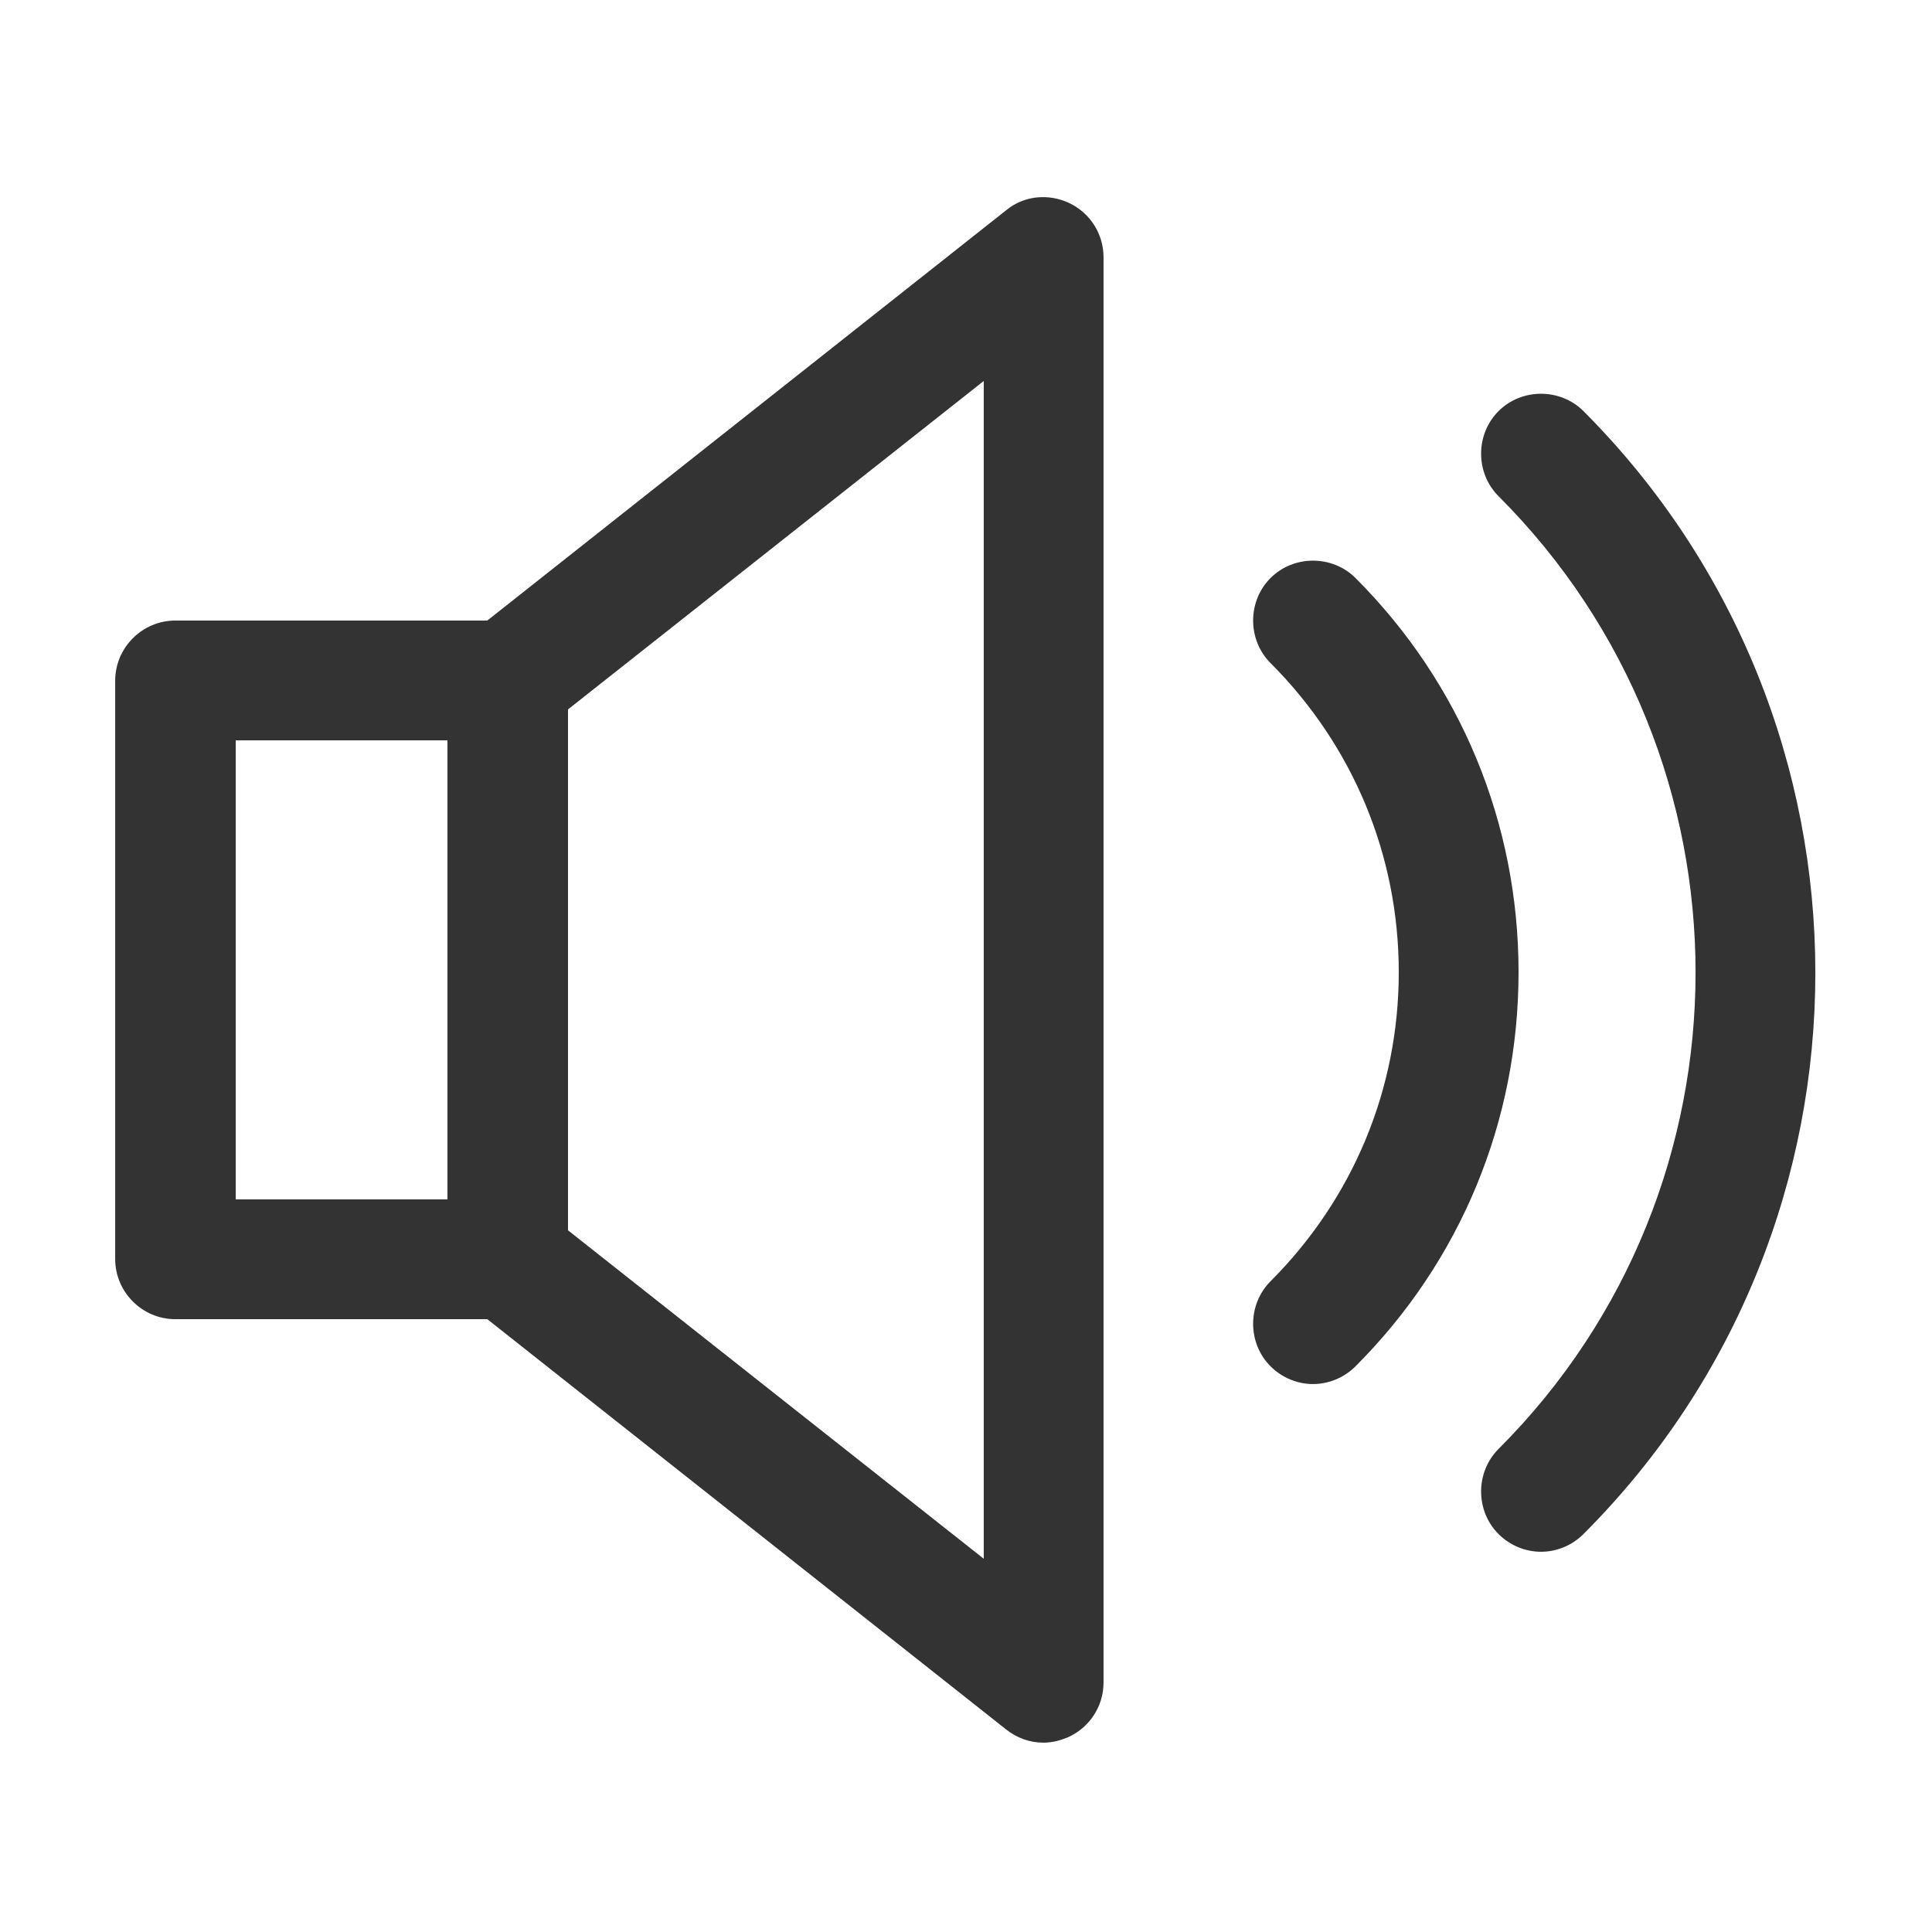
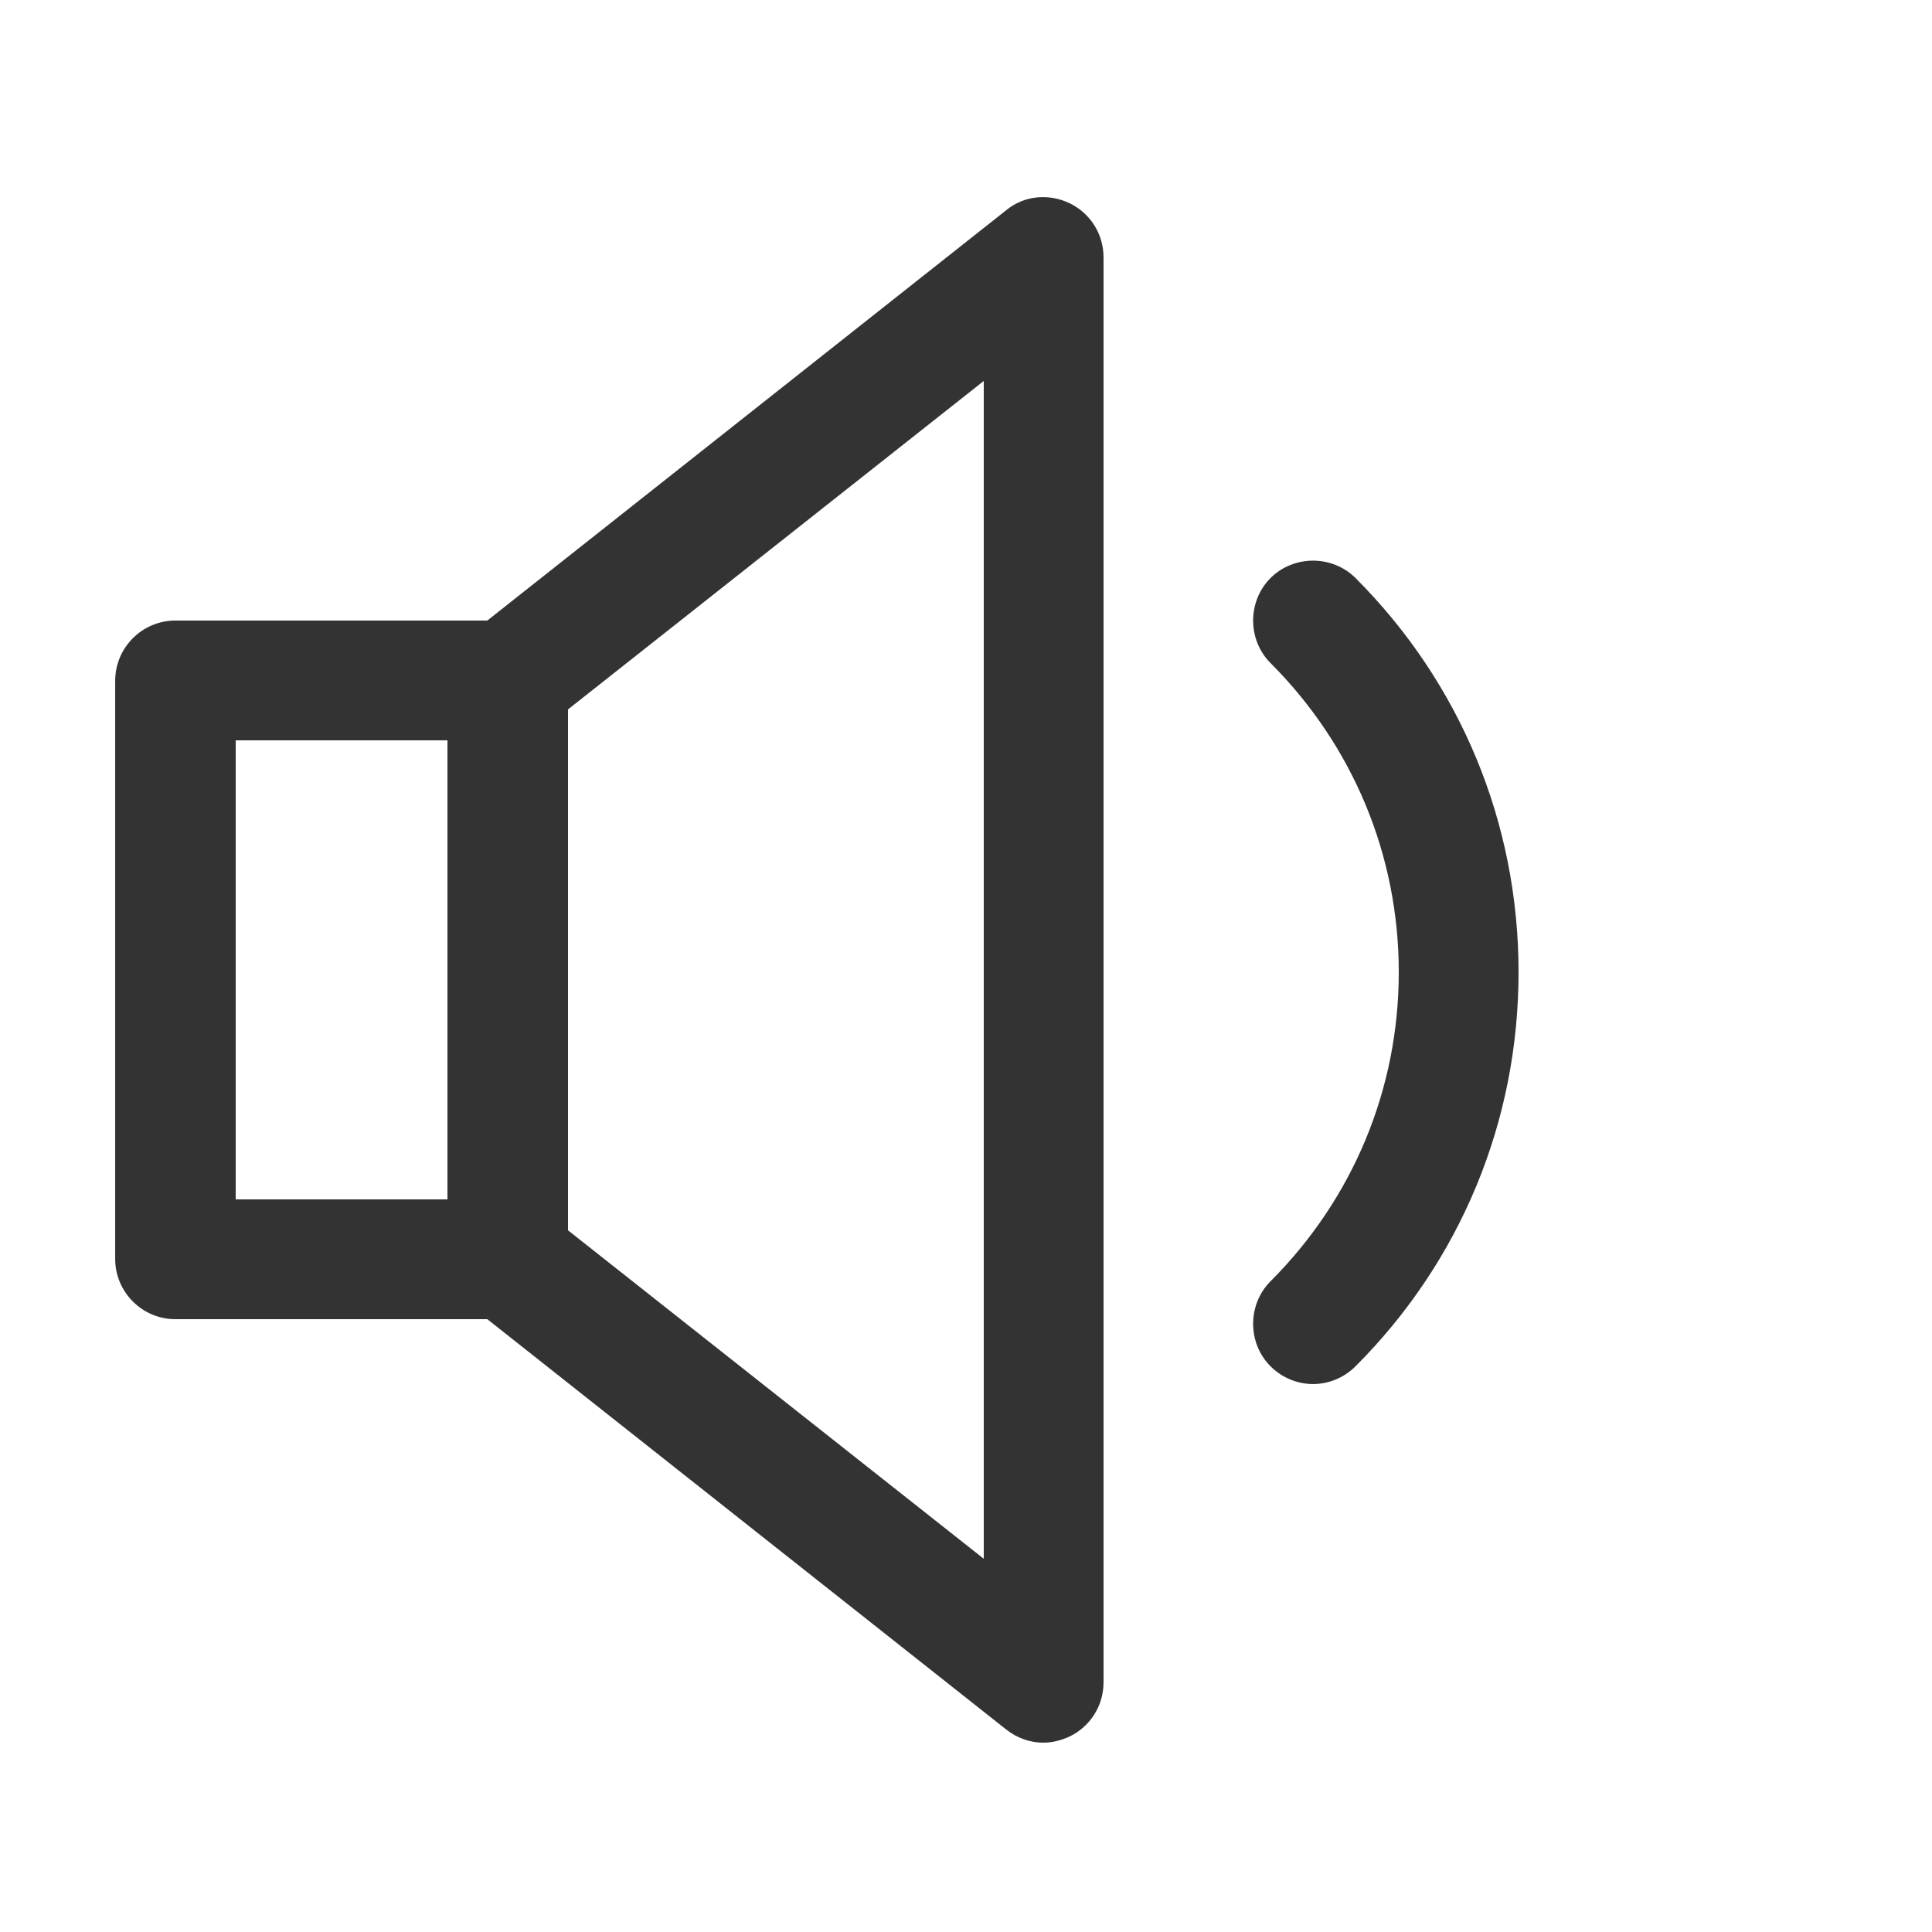
<svg xmlns="http://www.w3.org/2000/svg" width="21" height="21" viewBox="0 0 21 21" fill="none">
  <path d="M14.272 15.044C14.104 15.044 13.936 14.977 13.81 14.851C13.558 14.599 13.558 14.179 13.81 13.927C14.708 13.028 15.204 11.836 15.204 10.567C15.204 9.299 14.708 8.106 13.81 7.207C13.558 6.955 13.558 6.535 13.81 6.283C14.062 6.031 14.482 6.031 14.734 6.283C15.876 7.426 16.506 8.946 16.506 10.567C16.506 12.188 15.876 13.709 14.734 14.851C14.608 14.977 14.44 15.044 14.272 15.044Z" fill="#333333" />
-   <path d="M16.75 16.867C16.582 16.867 16.414 16.8 16.288 16.674C16.036 16.422 16.036 16.002 16.288 15.75C19.144 12.894 19.144 8.249 16.288 5.393C16.036 5.141 16.036 4.721 16.288 4.469C16.54 4.217 16.96 4.217 17.212 4.469C20.572 7.837 20.572 13.314 17.212 16.674C17.086 16.8 16.918 16.867 16.75 16.867Z" fill="#333333" />
  <path d="M5.519 14.339H1.907C1.546 14.339 1.252 14.045 1.252 13.684V7.4C1.252 7.039 1.546 6.745 1.907 6.745H5.519C5.88 6.745 6.174 7.039 6.174 7.4V13.692C6.174 14.045 5.88 14.339 5.519 14.339ZM2.562 13.037H4.864V8.047H2.562V13.037Z" fill="#333333" />
  <path d="M11.34 18.942C11.197 18.942 11.054 18.892 10.937 18.799L5.116 14.196C4.956 14.07 4.864 13.885 4.864 13.684V7.4C4.864 7.199 4.956 7.014 5.116 6.888L10.937 2.285C11.13 2.125 11.399 2.1 11.626 2.209C11.852 2.318 11.995 2.545 11.995 2.797V18.287C11.995 18.539 11.852 18.766 11.626 18.875C11.533 18.917 11.441 18.942 11.34 18.942ZM6.174 13.373L10.693 16.943V4.141L6.174 7.711V13.373Z" fill="#333333" />
</svg>